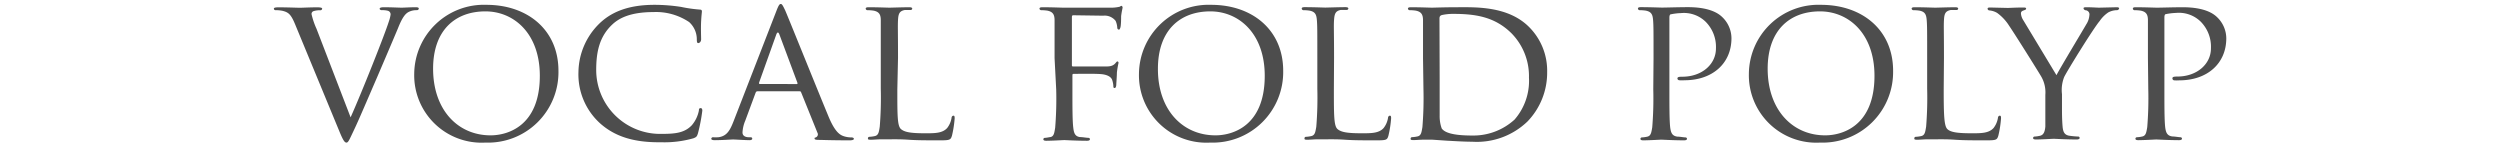
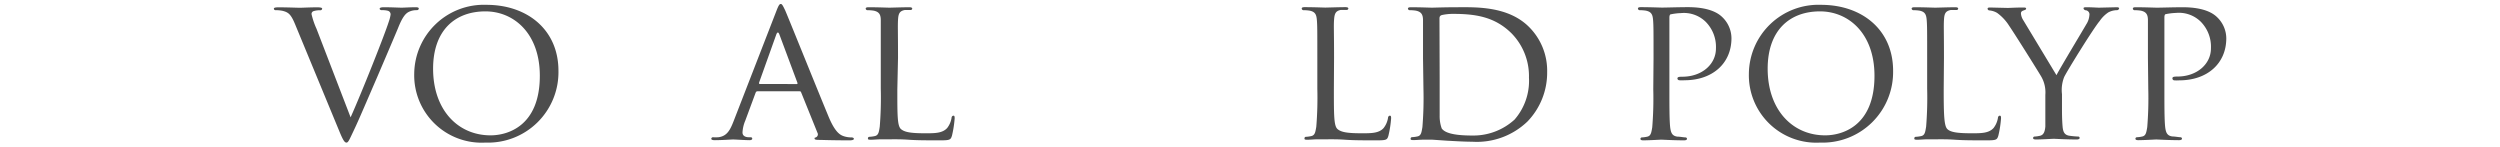
<svg xmlns="http://www.w3.org/2000/svg" viewBox="0 0 290 17">
  <defs>
    <style>.cls-1{fill:none;}.cls-2{fill:#4d4d4d;}</style>
  </defs>
  <title>title_s</title>
  <g id="レイヤー_2" data-name="レイヤー 2">
    <g id="レイヤー_1-2" data-name="レイヤー 1">
      <rect class="cls-1" width="290" height="17" />
      <path class="cls-2" d="M40.67,13.61c1.23-2.73,4-9.69,4.45-11.16a3.82,3.82,0,0,0,.19-.77A.43.43,0,0,0,45,1.25a2.52,2.52,0,0,0-.72-.07c-.12,0-.24-.07-.24-.17s.14-.17.48-.17c.84,0,1.8.05,2.06.05s1-.05,1.66-.05c.22,0,.34.05.34.15s-.08.19-.24.19a2,2,0,0,0-1,.24c-.29.19-.63.48-1.18,1.87-.24.58-1.27,3-2.35,5.52-1.3,3-2.23,5.19-2.71,6.19-.58,1.23-.7,1.54-.91,1.54s-.39-.26-.8-1.25L34.22,2.79c-.48-1.15-.77-1.37-1.47-1.54a4.11,4.11,0,0,0-.81-.07A.18.18,0,0,1,31.77,1c0-.12.22-.15.55-.15,1,0,2.21.05,2.47.05s1.16-.05,2-.05c.39,0,.58.05.58.15a.2.2,0,0,1-.22.19,2.39,2.39,0,0,0-.77.1.34.34,0,0,0-.24.36,8.92,8.92,0,0,0,.58,1.7Z" />
      <path class="cls-2" d="M56.43.56c4.75,0,8.35,2.9,8.35,7.65a8.17,8.17,0,0,1-8.47,8.33,7.82,7.82,0,0,1-8.26-8A8.08,8.08,0,0,1,56.43.56Zm.48,15.14c1.89,0,5.71-1,5.71-6.91,0-4.9-3-7.47-6.31-7.47-3.53,0-6.07,2.21-6.07,6.65C50.24,12.72,53.09,15.7,56.91,15.7Z" />
-       <path class="cls-2" d="M69.67,14.36a7.65,7.65,0,0,1-2.57-6,8,8,0,0,1,2.37-5.57C70.75,1.52,72.67.56,75.91.56A20.41,20.41,0,0,1,79,.8a16.51,16.51,0,0,0,2.16.31c.21,0,.26.09.26.21s-.05.41-.09,1.16,0,1.8,0,2.08S81.14,5,81,5s-.17-.15-.17-.44a2.68,2.68,0,0,0-.89-2A6.89,6.89,0,0,0,75.81,1.4c-2.71,0-4,.72-4.75,1.41-1.56,1.44-1.9,3.27-1.9,5.33a7.42,7.42,0,0,0,7.61,7.39c1.58,0,2.64-.12,3.48-1a3.73,3.73,0,0,0,.82-1.7c0-.22.07-.29.21-.29s.19.14.19.29a20.37,20.37,0,0,1-.5,2.61c-.12.39-.17.46-.53.6a12.33,12.33,0,0,1-3.81.46C73.46,16.54,71.32,15.8,69.67,14.36Z" />
      <path class="cls-2" d="M90.07,1.25c.26-.67.36-.79.51-.79s.28.29.5.74c.38.87,3.77,9.29,5.06,12.39.77,1.82,1.35,2.09,1.8,2.23a2.86,2.86,0,0,0,.84.12c.12,0,.27.05.27.17s-.24.17-.48.17-1.87,0-3.34-.05c-.41,0-.74,0-.74-.15s.05-.09.14-.14a.38.38,0,0,0,.19-.55l-1.89-4.68c-.05-.1-.07-.12-.19-.12H87.86c-.09,0-.16.05-.21.17L86.45,14a4,4,0,0,0-.32,1.37c0,.41.37.55.73.55h.19c.16,0,.21.07.21.17s-.12.17-.31.17c-.5,0-1.66-.08-1.9-.08s-1.27.08-2.13.08c-.27,0-.41-.05-.41-.17a.19.19,0,0,1,.19-.17,4.7,4.7,0,0,0,.63,0c1-.12,1.37-.84,1.77-1.87Zm2.35,8.5c.1,0,.1-.05.08-.15L90.41,4q-.18-.46-.36,0l-2,5.59c0,.1,0,.15.07.15Z" />
      <path class="cls-2" d="M104.09,10.4c0,3,0,4.22.43,4.58s1.16.48,2.81.48c1.11,0,2,0,2.55-.62a2.57,2.57,0,0,0,.5-1.16c0-.14.1-.26.22-.26s.14.1.14.31a12.54,12.54,0,0,1-.31,2c-.15.48-.22.55-1.35.55-1.51,0-2.68,0-3.67-.07s-1.68-.05-2.3-.05c-.1,0-.46,0-.87,0s-.88.05-1.22.05-.34-.05-.34-.17a.17.17,0,0,1,.17-.17,3.63,3.63,0,0,0,.65-.09c.41-.1.46-.49.55-1.08a41.82,41.82,0,0,0,.12-4.42V6.75c0-3.17,0-3.75,0-4.39s-.16-1-.86-1.13a5.55,5.55,0,0,0-.72-.05.21.21,0,0,1-.17-.17c0-.12.1-.17.34-.17,1,0,2.28.05,2.4.05s1.68-.05,2.33-.05c.21,0,.33.05.33.17a.18.18,0,0,1-.17.15l-.69,0c-.63.12-.75.44-.79,1.16s0,1.22,0,4.39Z" />
-       <path class="cls-2" d="M122.33,6.75c0-3.17,0-3.75,0-4.39s-.17-1-.86-1.13a5.55,5.55,0,0,0-.72-.05.21.21,0,0,1-.17-.17c0-.12.1-.17.34-.17,1,0,2.28.05,2.4.05.4,0,5,0,5.47,0a4.3,4.3,0,0,0,1-.09c.12,0,.22-.12.29-.12s.14.09.14.19-.09.38-.17,1c0,.19,0,1.1-.09,1.34s-.1.22-.19.22-.17-.1-.17-.24a2.2,2.2,0,0,0-.19-.77,1.61,1.61,0,0,0-1.44-.6l-3.46-.05c-.12,0-.17.05-.17.22V7.52c0,.12,0,.19.14.19l2.89,0c.35,0,.67,0,1,0,.5,0,.79-.12,1-.36s.19-.22.26-.22.12.08.12.17a9.1,9.1,0,0,0-.19,1.13c0,.41-.07,1.22-.07,1.37s-.05.41-.19.41-.15-.1-.15-.2a2.6,2.6,0,0,0-.14-.74c-.1-.29-.43-.55-1.08-.65s-3-.05-3.39-.05c-.12,0-.14.05-.14.2v1.63c0,2,0,3.62.1,4.42.07.59.19,1,.77,1.08.31,0,.76.09,1,.09a.16.16,0,0,1,.16.17c0,.09-.09.17-.33.17-1.18,0-2.55-.08-2.64-.08s-1.44.08-2.09.08c-.22,0-.34-.05-.34-.17a.17.17,0,0,1,.17-.17c.19,0,.46-.07.65-.09.41-.08.45-.49.55-1.08a41.82,41.82,0,0,0,.12-4.42Z" />
-       <path class="cls-2" d="M140.5.56c4.75,0,8.35,2.9,8.35,7.65a8.18,8.18,0,0,1-8.47,8.33,7.82,7.82,0,0,1-8.26-8A8.08,8.08,0,0,1,140.5.56ZM141,15.7c1.89,0,5.71-1,5.71-6.91,0-4.9-3-7.47-6.31-7.47-3.53,0-6.08,2.21-6.08,6.65C134.3,12.72,137.16,15.7,141,15.7Z" />
      <path class="cls-2" d="M154.73,10.4c0,3,0,4.22.43,4.58s1.15.48,2.81.48c1.1,0,2,0,2.54-.62a2.57,2.57,0,0,0,.5-1.16c0-.14.1-.26.22-.26s.14.1.14.31a12.54,12.54,0,0,1-.31,2c-.14.48-.21.55-1.34.55-1.51,0-2.69,0-3.67-.07s-1.68-.05-2.31-.05c-.09,0-.45,0-.86,0s-.89.05-1.23.05-.33-.05-.33-.17a.17.17,0,0,1,.17-.17,3.52,3.52,0,0,0,.64-.09c.41-.1.46-.49.56-1.08a41.82,41.82,0,0,0,.12-4.42V6.75c0-3.17,0-3.75-.05-4.39s-.17-1-.87-1.13a5.31,5.31,0,0,0-.72-.05A.21.21,0,0,1,151,1c0-.12.1-.17.34-.17,1,0,2.28.05,2.4.05s1.68-.05,2.33-.05c.22,0,.34.05.34.17a.19.19,0,0,1-.17.15l-.7,0c-.62.12-.74.44-.79,1.16s0,1.22,0,4.39Z" />
      <path class="cls-2" d="M165.07,6.75c0-3.17,0-3.75,0-4.39s-.17-1-.86-1.13a5.55,5.55,0,0,0-.72-.05.21.21,0,0,1-.17-.17c0-.12.1-.17.34-.17,1,0,2.32.05,2.44.05s1.59-.05,2.84-.05c2.11,0,6-.19,8.47,2.33a7.16,7.16,0,0,1,2.06,5.19,8.15,8.15,0,0,1-2.28,5.73,8.47,8.47,0,0,1-6.41,2.35c-.91,0-2-.07-2.95-.12l-1.73-.12s-.43,0-.86,0-.94.05-1.27.05-.34-.05-.34-.17a.17.17,0,0,1,.17-.17,3.63,3.63,0,0,0,.65-.09c.41-.1.45-.49.55-1.08a41.82,41.82,0,0,0,.12-4.42ZM167,9c0,2.16,0,4,0,4.44a4.16,4.16,0,0,0,.24,1.46c.27.38,1,.82,3.51.82a7.08,7.08,0,0,0,4.94-1.85A6.85,6.85,0,0,0,177.36,9a7.08,7.08,0,0,0-2-5.11c-2-2-4.32-2.28-6.84-2.28a5.92,5.92,0,0,0-1.28.14c-.19.07-.26.17-.26.41Z" />
      <path class="cls-2" d="M191.81,6.75c0-3.17,0-3.75-.05-4.39s-.17-1-.87-1.13a5.31,5.31,0,0,0-.72-.05A.21.21,0,0,1,190,1c0-.12.1-.17.34-.17,1,0,2.28.05,2.45.05.46,0,2-.05,3-.05,2.71,0,3.67.84,4,1.16a3.42,3.42,0,0,1,1.06,2.44c0,2.93-2.21,4.88-5.45,4.88a4,4,0,0,1-.6,0,.23.23,0,0,1-.22-.19c0-.17.12-.22.56-.22,2.28,0,3.91-1.44,3.91-3.28a4.13,4.13,0,0,0-1.2-3.1,3.61,3.61,0,0,0-2.86-1,6.82,6.82,0,0,0-1.17.14c-.12,0-.17.17-.17.38v8.31c0,2,0,3.57.09,4.42.08.59.2,1,.84,1.08.29,0,.75.09.94.09a.17.17,0,0,1,.17.17c0,.09-.1.17-.34.17-1.15,0-2.54-.08-2.64-.08s-1.44.08-2.09.08c-.21,0-.33-.05-.33-.17a.17.17,0,0,1,.17-.17,3.52,3.52,0,0,0,.64-.09c.41-.1.46-.49.56-1.08a41.82,41.82,0,0,0,.12-4.42Z" />
      <path class="cls-2" d="M211.24.56c4.76,0,8.36,2.9,8.36,7.65a8.18,8.18,0,0,1-8.48,8.33,7.82,7.82,0,0,1-8.25-8A8.07,8.07,0,0,1,211.24.56Zm.48,15.14c1.9,0,5.72-1,5.72-6.91,0-4.9-3-7.47-6.32-7.47-3.53,0-6.07,2.21-6.07,6.65C205.05,12.72,207.91,15.7,211.72,15.7Z" />
      <path class="cls-2" d="M225.47,10.4c0,3,.05,4.22.43,4.58s1.16.48,2.81.48c1.11,0,2,0,2.55-.62a2.57,2.57,0,0,0,.5-1.16c0-.14.1-.26.22-.26s.14.1.14.31a12.54,12.54,0,0,1-.31,2c-.15.48-.22.55-1.35.55-1.51,0-2.68,0-3.67-.07s-1.68-.05-2.3-.05c-.1,0-.46,0-.87,0s-.88.05-1.22.05-.34-.05-.34-.17a.17.17,0,0,1,.17-.17,3.63,3.63,0,0,0,.65-.09c.41-.1.45-.49.55-1.08a41.82,41.82,0,0,0,.12-4.42V6.75c0-3.17,0-3.75-.05-4.39s-.17-1-.86-1.13a5.55,5.55,0,0,0-.72-.05.21.21,0,0,1-.17-.17c0-.12.1-.17.34-.17,1,0,2.28.05,2.4.05s1.68-.05,2.33-.05c.21,0,.33.05.33.17a.18.18,0,0,1-.17.15l-.69,0c-.63.12-.75.44-.79,1.16s0,1.22,0,4.39Z" />
      <path class="cls-2" d="M237.26,11a3.68,3.68,0,0,0-.46-2.09c-.17-.31-3-4.84-3.74-5.92a5.37,5.37,0,0,0-1.39-1.49,2.15,2.15,0,0,0-.89-.29.22.22,0,0,1-.22-.19c0-.1.07-.15.27-.15l2.08.05c.15,0,1-.05,1.83-.05.24,0,.29.05.29.15s-.15.14-.34.21-.26.17-.26.34a1.68,1.68,0,0,0,.28.79l3.84,6.36c.44-.86,3.08-5.23,3.46-5.9a2.22,2.22,0,0,0,.36-1.06A.48.48,0,0,0,242,1.2c-.19,0-.31-.14-.31-.24s.12-.12.34-.12c.55,0,1.29.05,1.46.05l2.07-.05c.14,0,.26.05.26.12a.25.25,0,0,1-.26.22,2.21,2.21,0,0,0-1,.26,3.72,3.72,0,0,0-1,1c-.7.82-3.68,5.62-4.11,6.48a4.08,4.08,0,0,0-.26,2v1.75c0,.34,0,1.2.07,2,.05.59.19,1,.82,1.08a9.54,9.54,0,0,0,1,.09.16.16,0,0,1,.16.17c0,.09-.12.17-.33.17-1.18,0-2.55-.08-2.67-.08s-1.44.08-2.06.08c-.24,0-.34-.05-.34-.17a.17.17,0,0,1,.17-.17,3.54,3.54,0,0,0,.63-.09c.43-.1.57-.49.62-1.08,0-.85,0-1.71,0-2Z" />
      <path class="cls-2" d="M249.16,6.75c0-3.17,0-3.75,0-4.39s-.17-1-.86-1.13a5.58,5.58,0,0,0-.73-.05.2.2,0,0,1-.16-.17c0-.12.09-.17.33-.17,1,0,2.28.05,2.45.05.46,0,2-.05,3-.05,2.71,0,3.67.84,4,1.16a3.42,3.42,0,0,1,1.06,2.44c0,2.93-2.21,4.88-5.45,4.88a4,4,0,0,1-.6,0A.23.23,0,0,1,252,9.1c0-.17.12-.22.56-.22,2.28,0,3.91-1.44,3.91-3.28a4.13,4.13,0,0,0-1.2-3.1,3.61,3.61,0,0,0-2.86-1,6.82,6.82,0,0,0-1.17.14c-.12,0-.17.17-.17.38v8.31c0,2,0,3.57.09,4.42.08.59.2,1,.84,1.08.29,0,.75.09.94.09a.17.17,0,0,1,.17.17c0,.09-.1.17-.34.17-1.15,0-2.54-.08-2.64-.08s-1.44.08-2.09.08c-.21,0-.33-.05-.33-.17a.17.17,0,0,1,.17-.17,3.52,3.52,0,0,0,.64-.09c.41-.1.46-.49.56-1.08a41.82,41.82,0,0,0,.12-4.42Z" />
    </g>
  </g>
</svg>